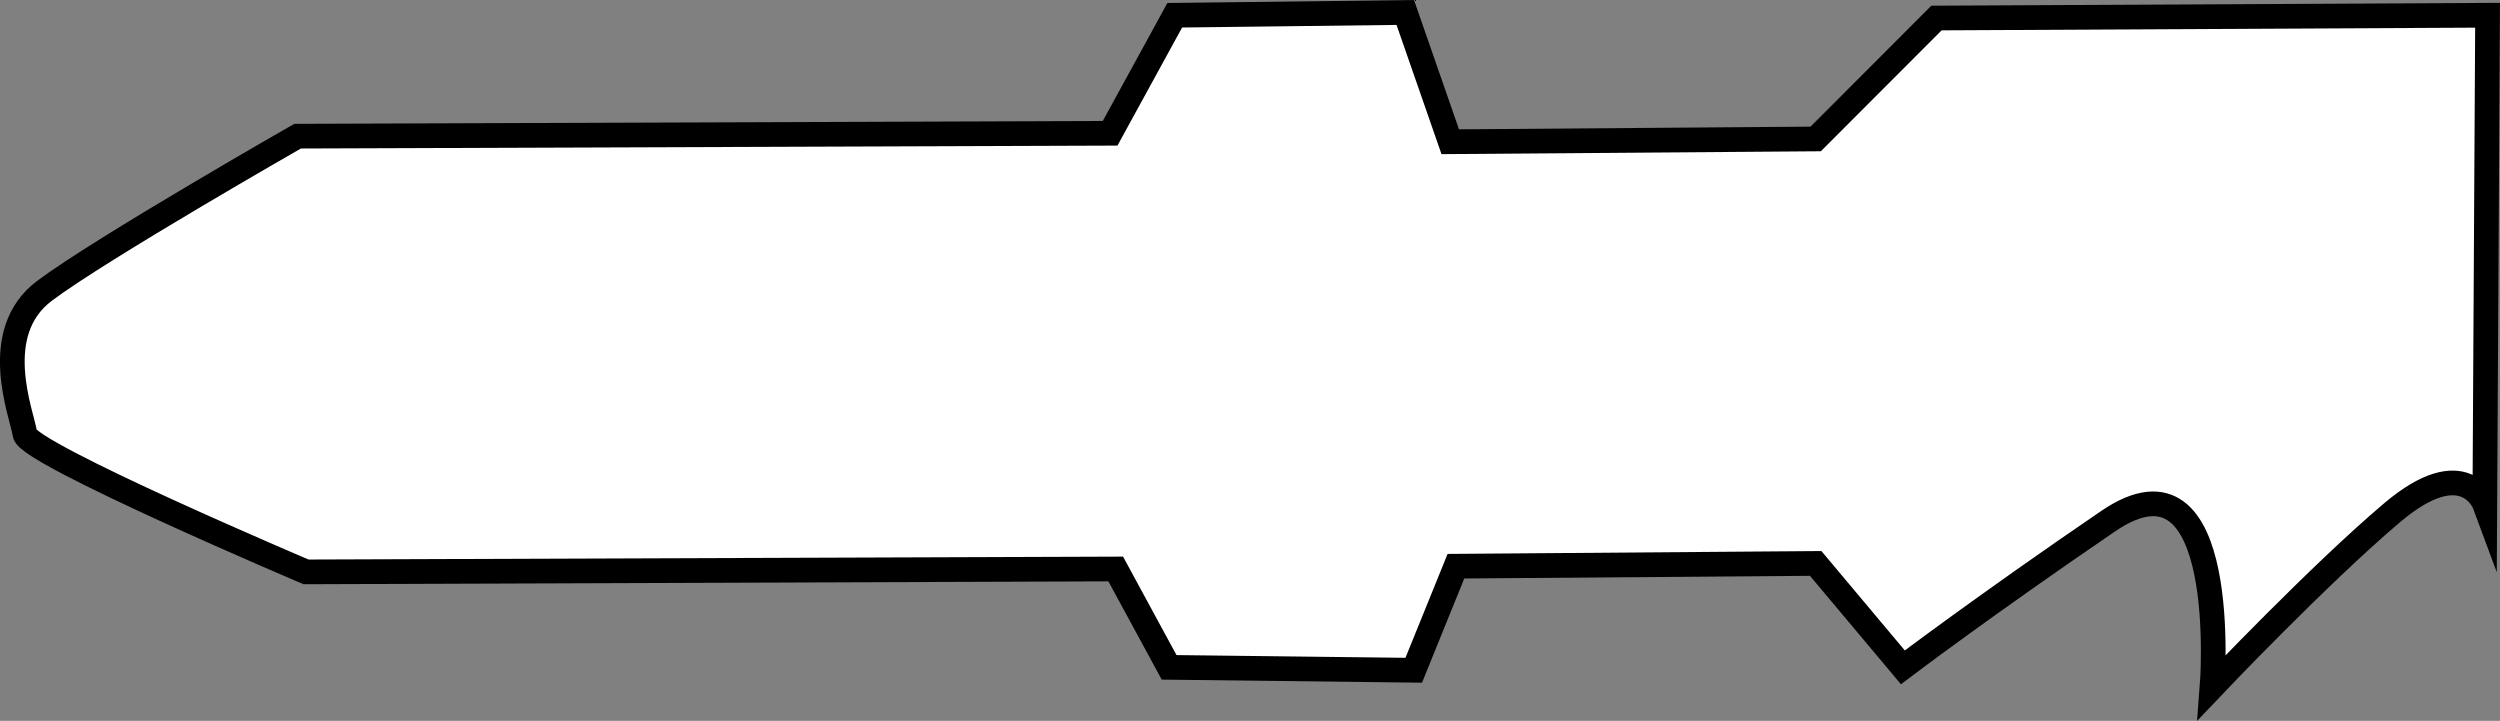
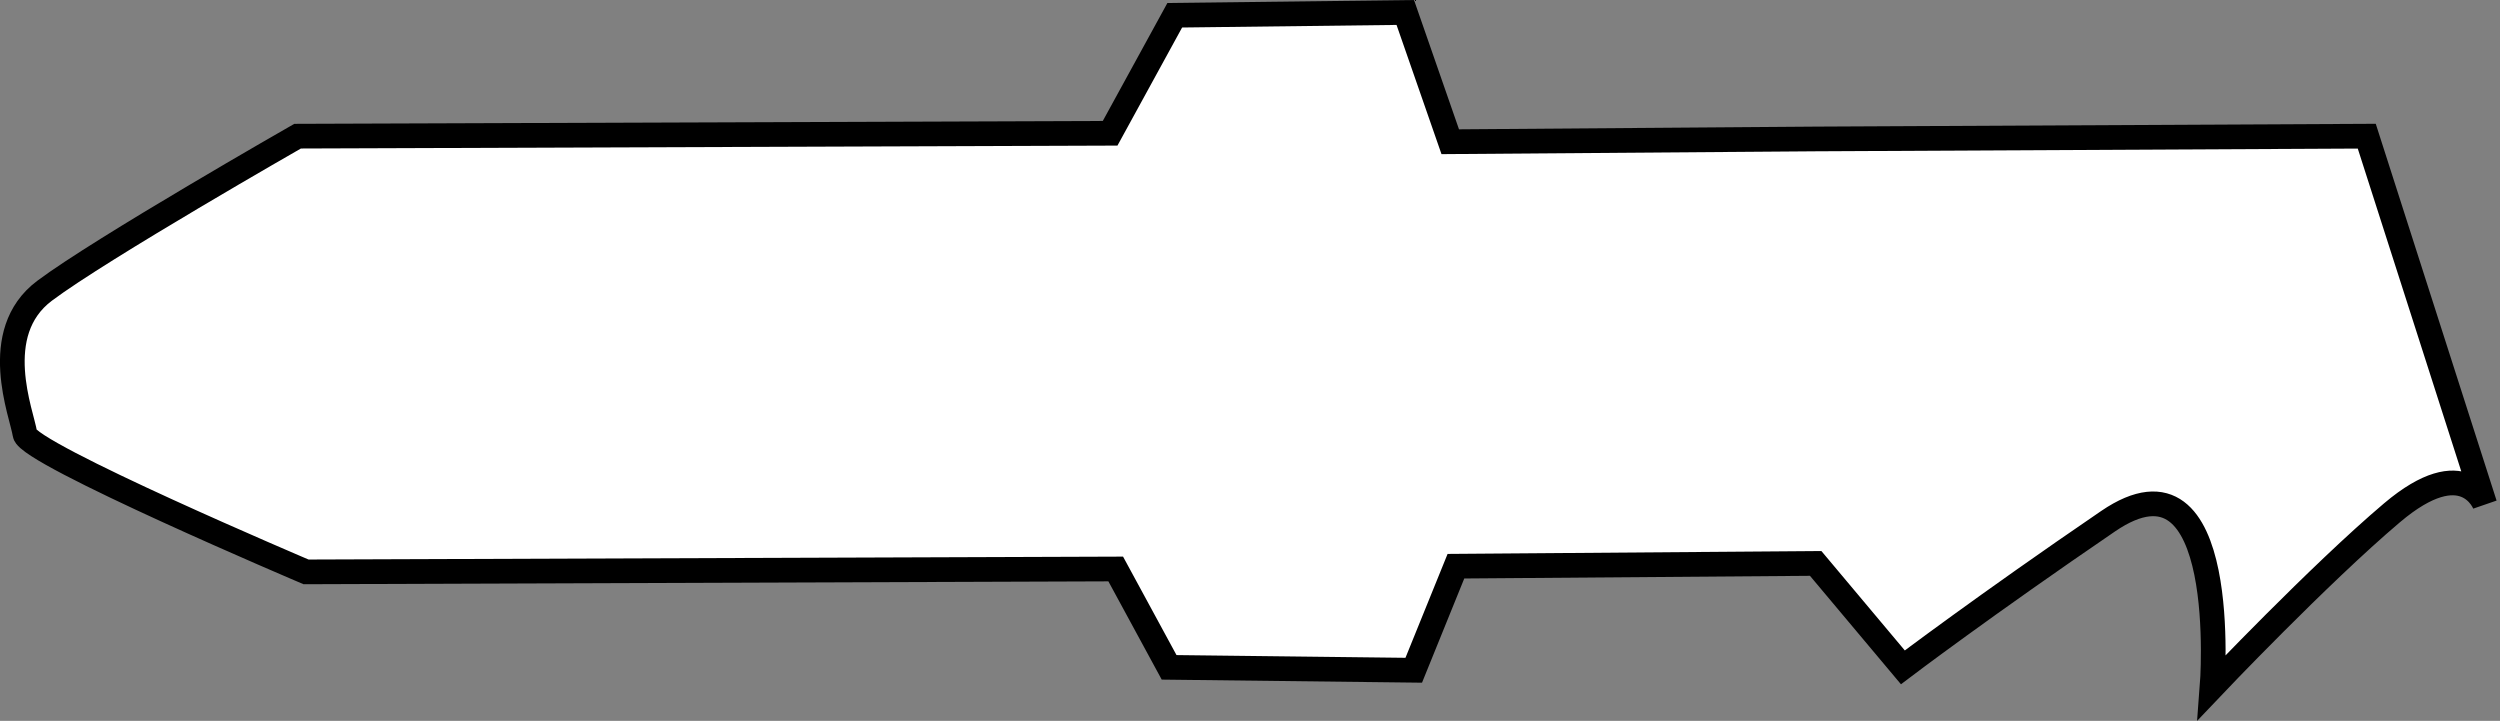
<svg xmlns="http://www.w3.org/2000/svg" version="1.1" id="Image" x="0px" y="0px" width="81px" height="23.357px" viewBox="0 0 81 23.357" enable-background="new 0 0 81 23.357" xml:space="preserve">
  <rect x="0" y="0" width="81" height="23.357" fill="#808080" stroke="none" />
-   <path fill="#FFFFFF" stroke="#000000" stroke-width="0.8" stroke-miterlimit="10" d="M9.916,18.529  c0,0-9.018-3.828-9.108-4.465c-0.092-0.637-1.186-3.278,0.637-4.644c1.823-1.367,8.197-5.008,8.197-5.008  l26.326-0.094l2.094-3.824l7.469-0.09l1.457,4.188l11.84-0.09l3.914-3.918l17.855-0.09L80.508,16.341  c0,0-0.64-1.73-3.008,0.274s-5.828,5.648-5.828,5.648s0.636-8.11-3.371-5.375  c-4.008,2.734-6.648,4.734-6.648,4.734l-2.825-3.367l-11.656,0.09l-1.367,3.371l-7.926-0.094l-1.73-3.187  L9.916,18.529z" />
+   <path fill="#FFFFFF" stroke="#000000" stroke-width="0.8" stroke-miterlimit="10" d="M9.916,18.529  c0,0-9.018-3.828-9.108-4.465c-0.092-0.637-1.186-3.278,0.637-4.644c1.823-1.367,8.197-5.008,8.197-5.008  l26.326-0.094l2.094-3.824l7.469-0.09l1.457,4.188l11.84-0.09l17.855-0.09L80.508,16.341  c0,0-0.64-1.73-3.008,0.274s-5.828,5.648-5.828,5.648s0.636-8.11-3.371-5.375  c-4.008,2.734-6.648,4.734-6.648,4.734l-2.825-3.367l-11.656,0.09l-1.367,3.371l-7.926-0.094l-1.73-3.187  L9.916,18.529z" />
</svg>